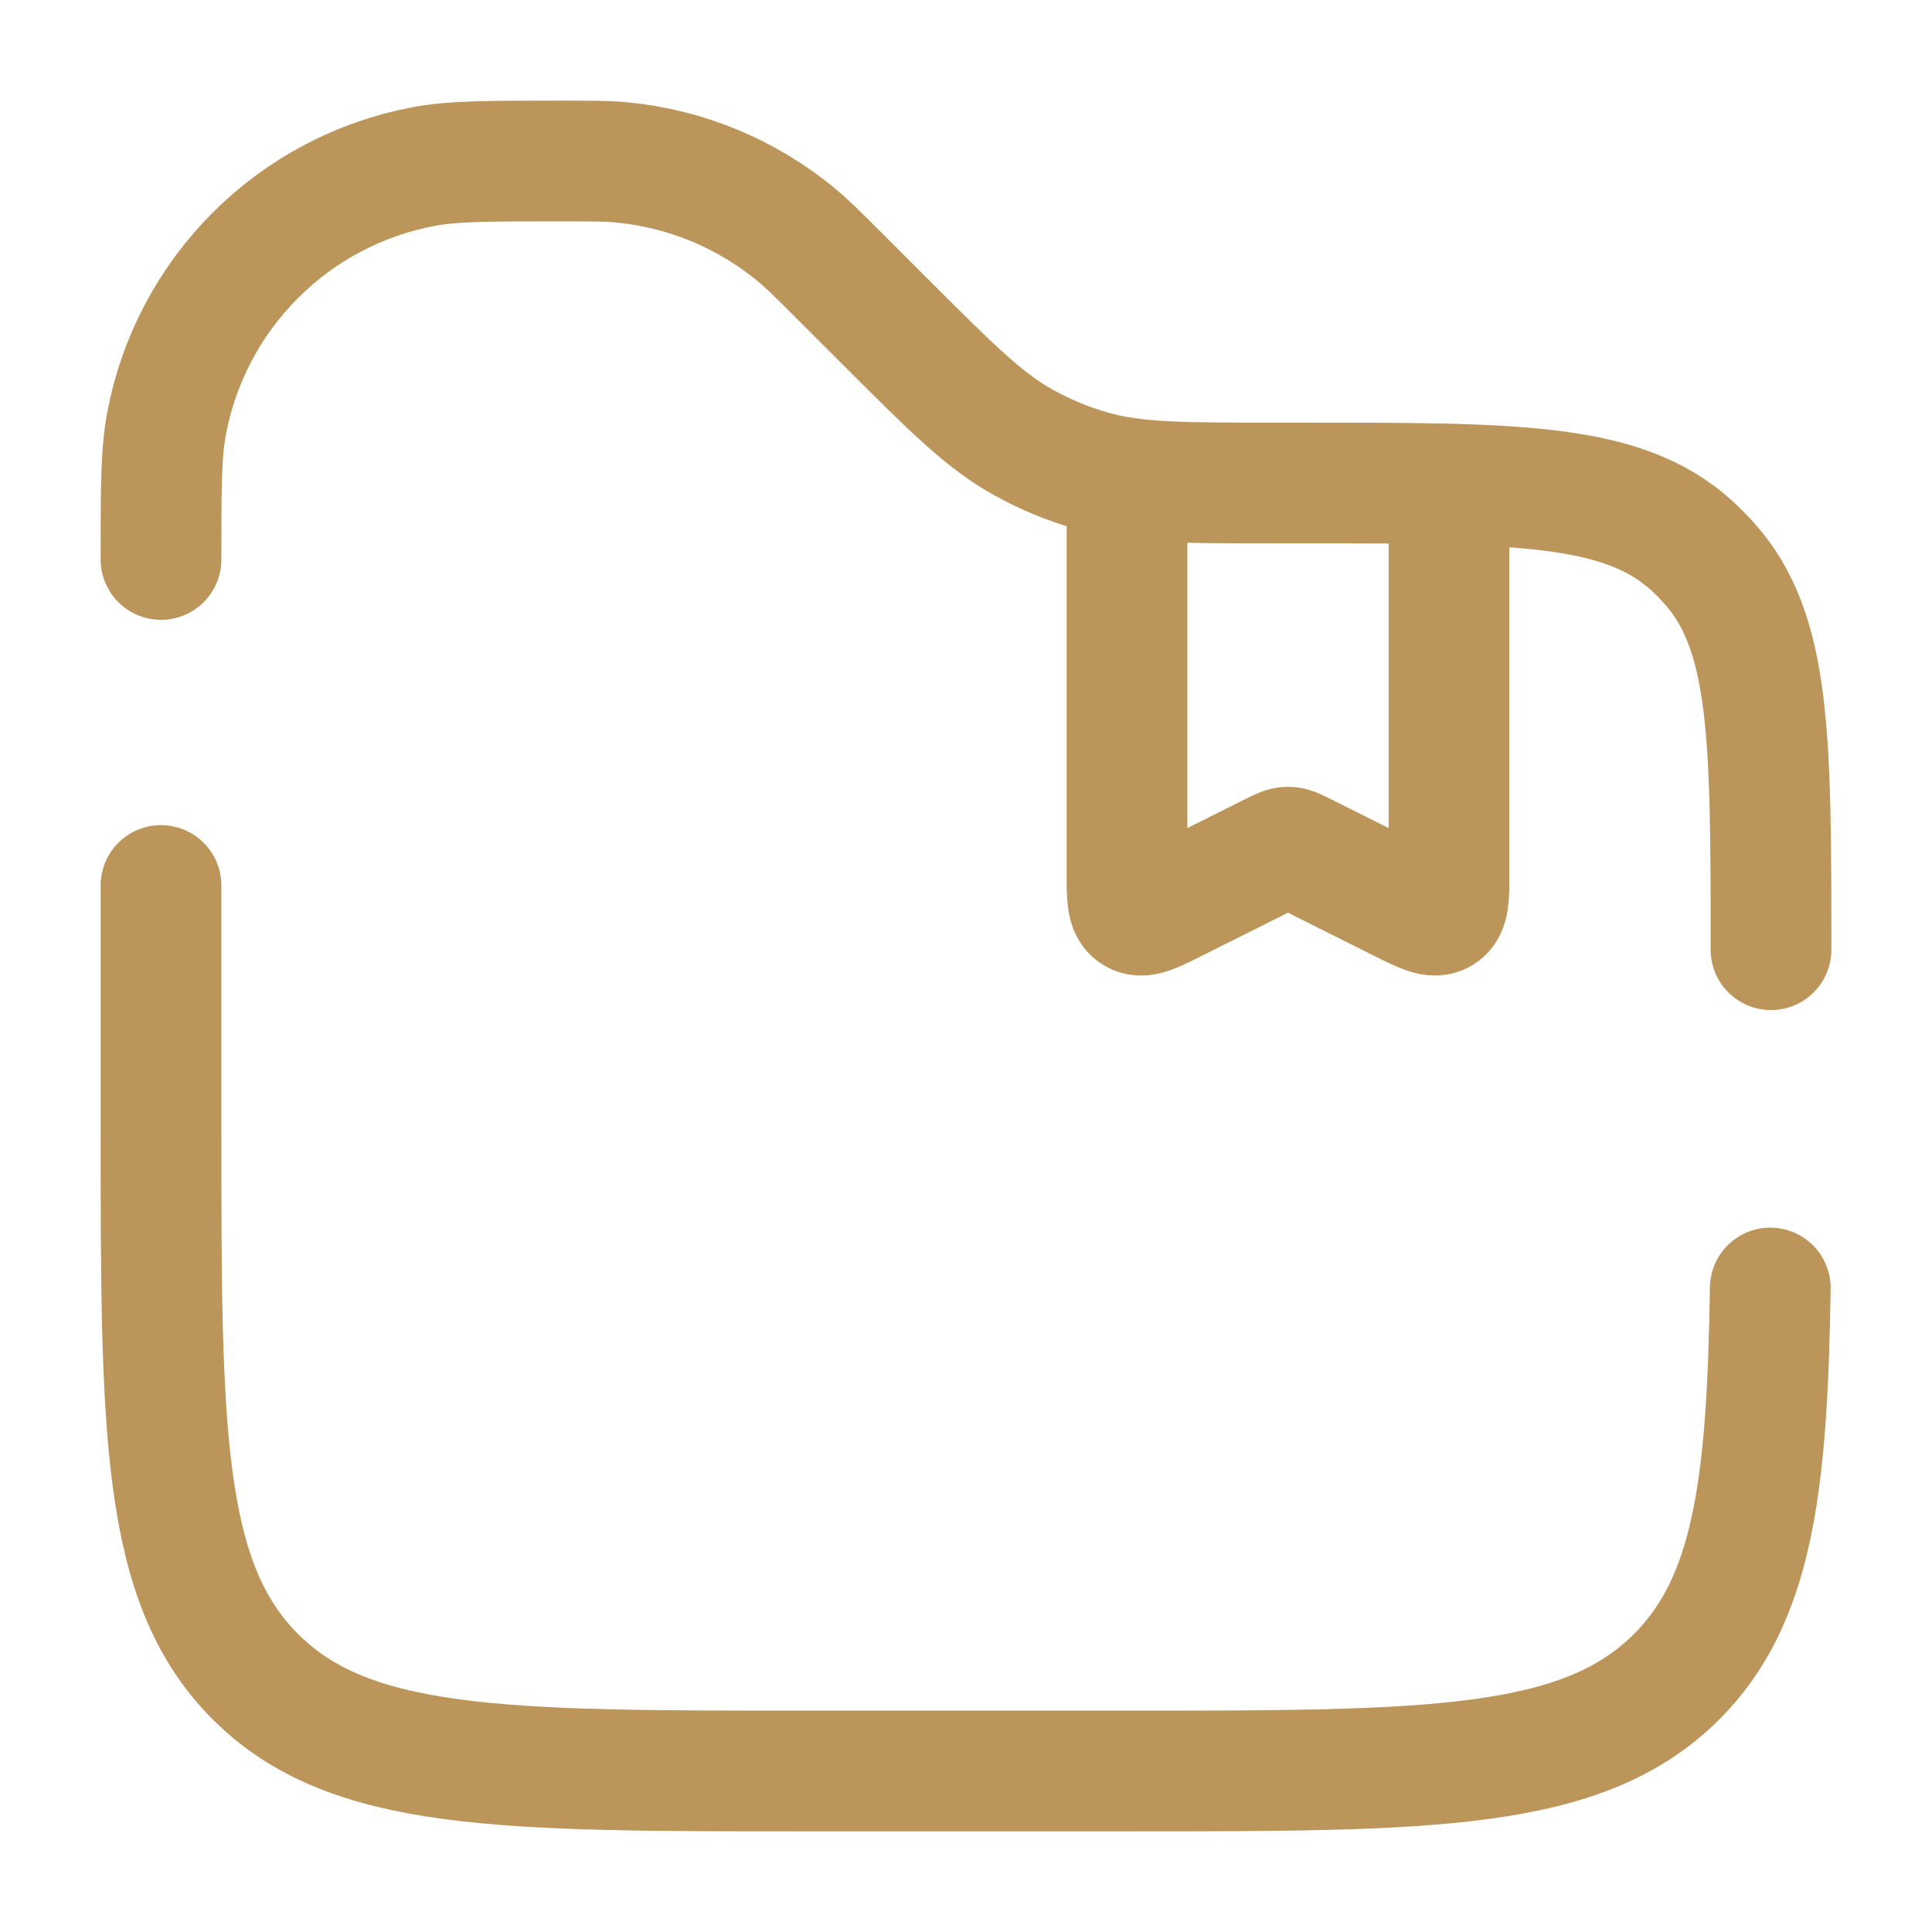
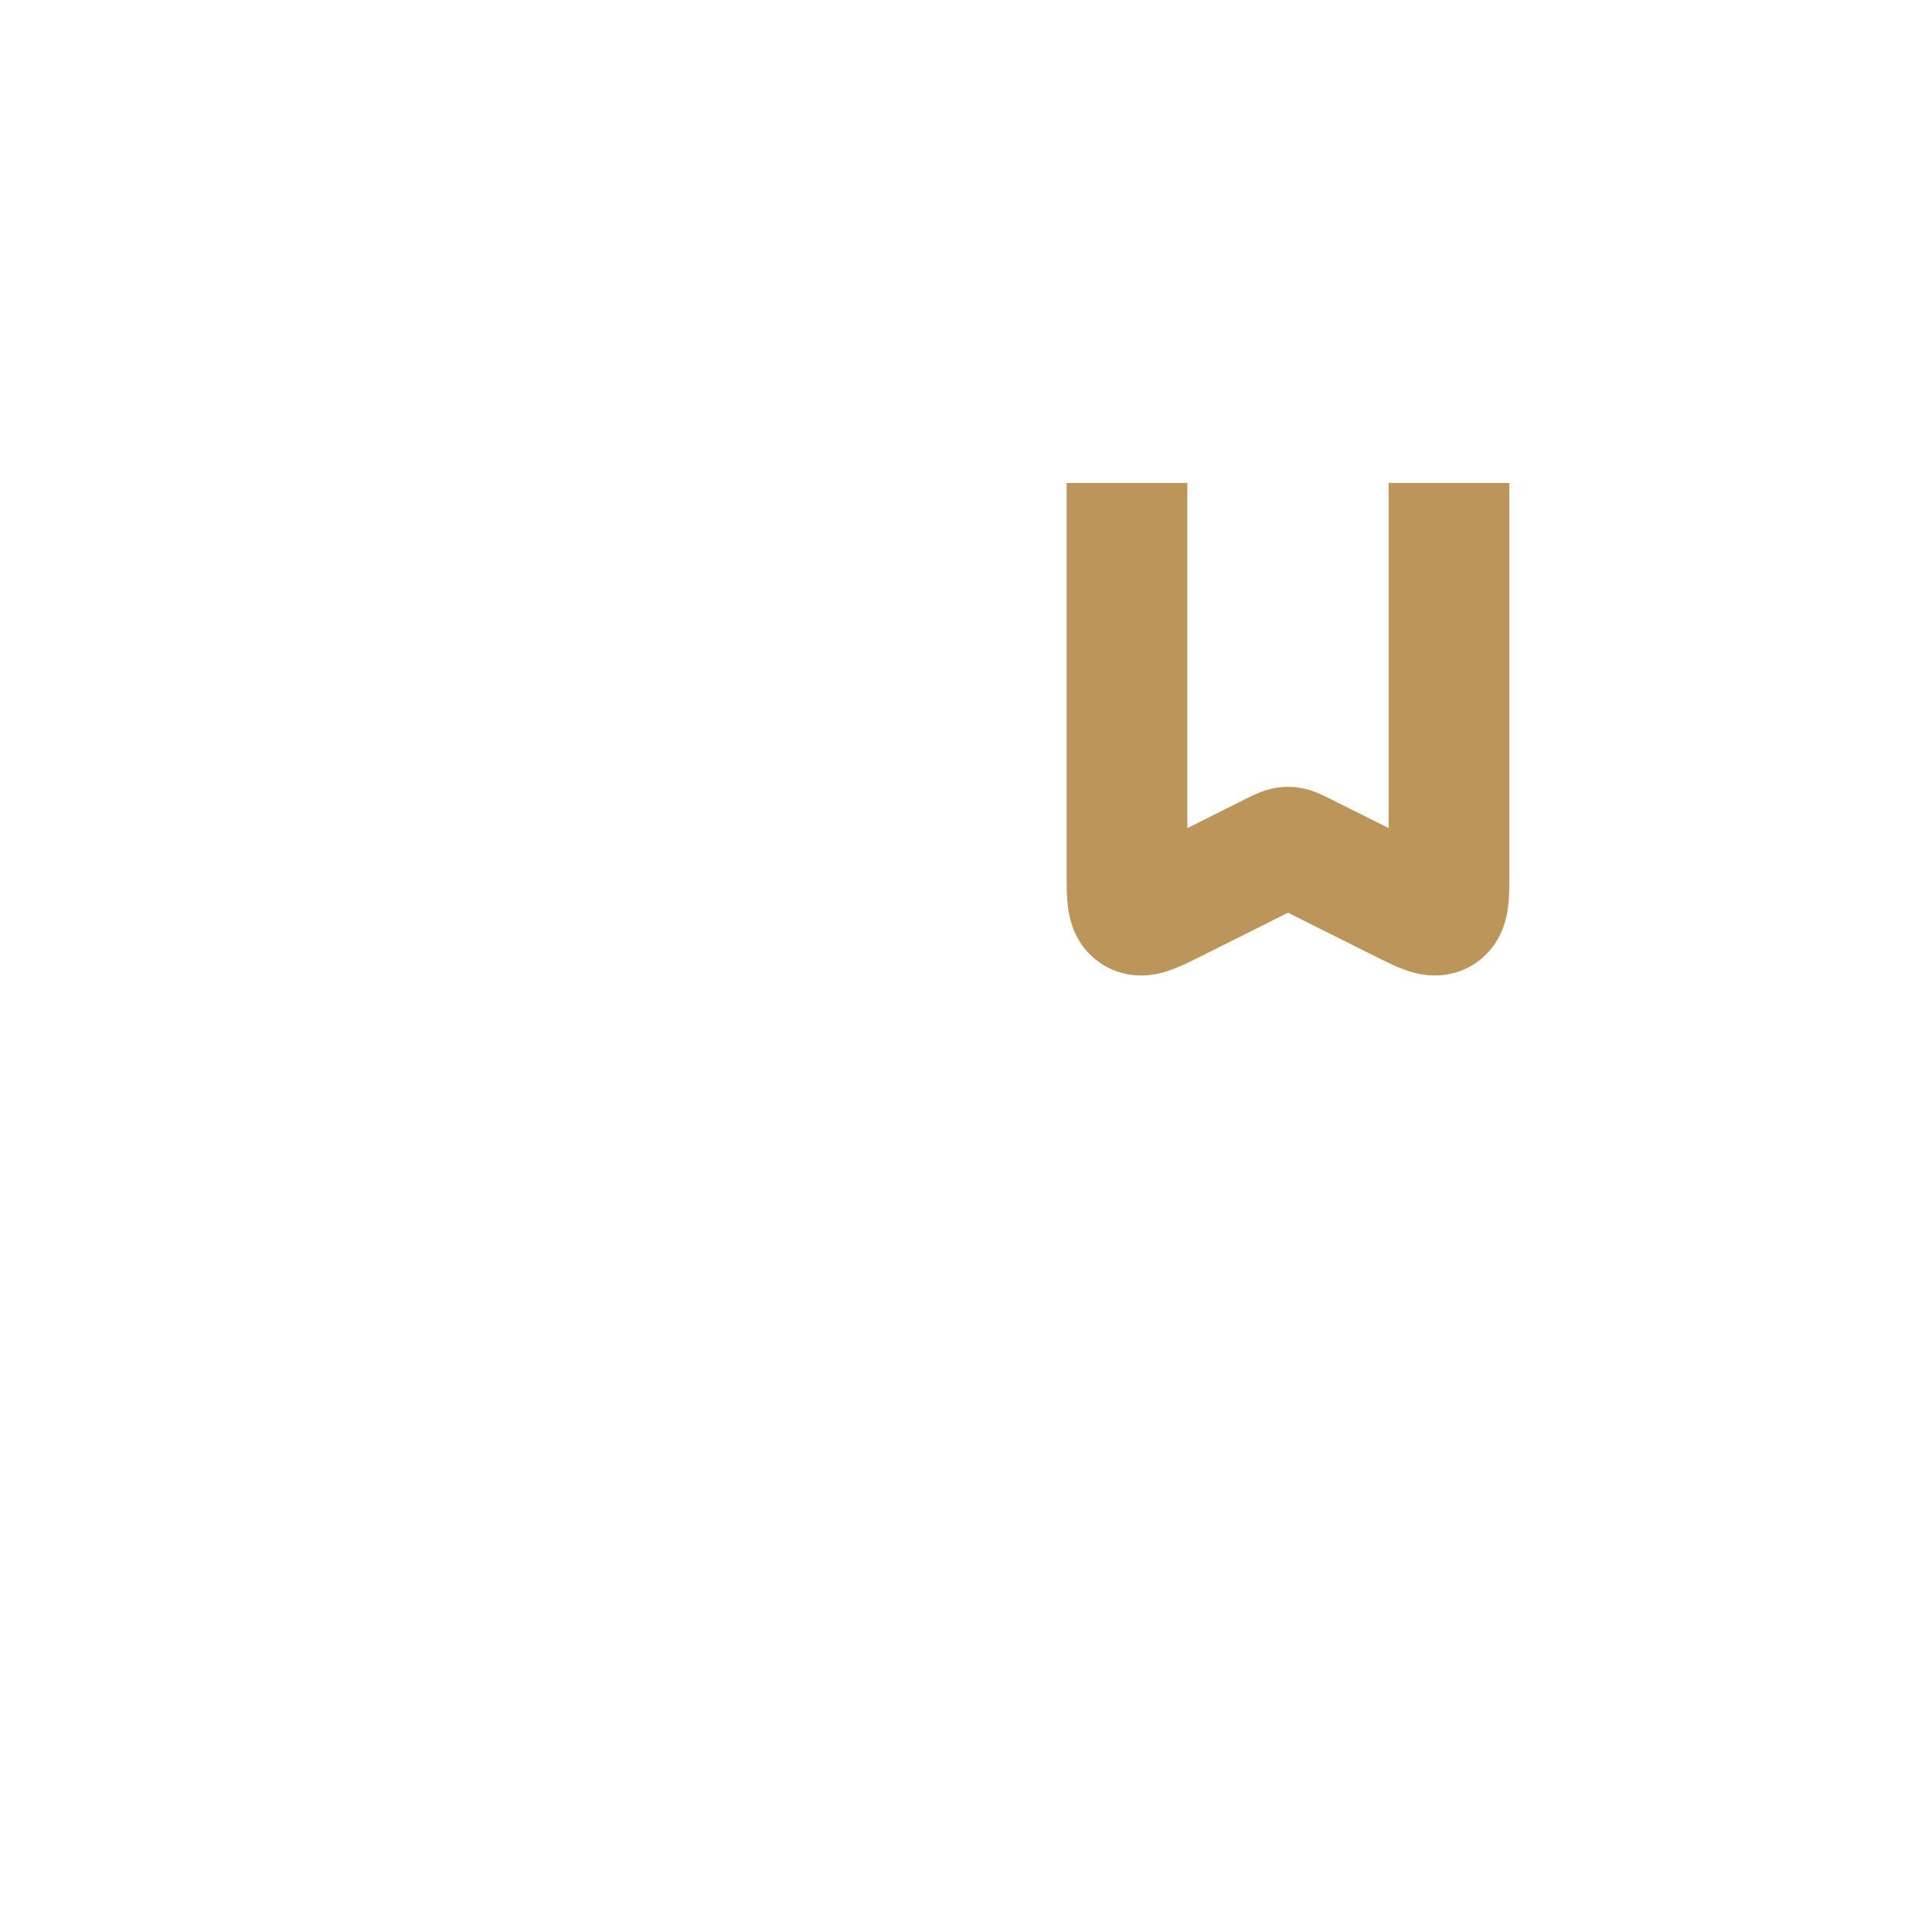
<svg xmlns="http://www.w3.org/2000/svg" width="33" height="33" viewBox="0 0 33 33" fill="none">
  <path d="M24.75 8.25V14.923C24.75 15.322 24.75 15.521 24.619 15.602C24.489 15.682 24.311 15.592 23.954 15.415L22.246 14.56C22.125 14.501 22.065 14.47 22 14.47C21.935 14.47 21.875 14.501 21.754 14.56L20.046 15.415C19.689 15.594 19.51 15.682 19.381 15.602C19.25 15.52 19.25 15.322 19.25 14.923V8.25" stroke="#BC955B" stroke-width="2.062" />
-   <path d="M30.25 16.222C30.25 12.603 30.25 10.792 29.191 9.617C29.094 9.508 28.991 9.405 28.883 9.307C27.708 8.25 25.897 8.25 22.278 8.25H21.764C20.178 8.25 19.385 8.25 18.645 8.04C18.239 7.924 17.848 7.761 17.479 7.556C16.808 7.183 16.247 6.621 15.125 5.5L14.369 4.744C13.992 4.367 13.805 4.18 13.607 4.015C12.755 3.309 11.711 2.876 10.61 2.773C10.354 2.75 10.087 2.75 9.556 2.75C8.342 2.75 7.736 2.75 7.23 2.846C6.143 3.051 5.144 3.579 4.362 4.361C3.58 5.143 3.052 6.142 2.846 7.228C2.75 7.736 2.75 8.344 2.75 9.556M30.238 22C30.188 25.41 29.935 27.342 28.639 28.639C27.028 30.25 24.435 30.25 19.25 30.25H13.75C8.565 30.25 5.972 30.25 4.362 28.639C2.75 27.028 2.75 24.435 2.75 19.25V15.125" stroke="#BC955B" stroke-width="2.062" stroke-linecap="round" />
</svg>